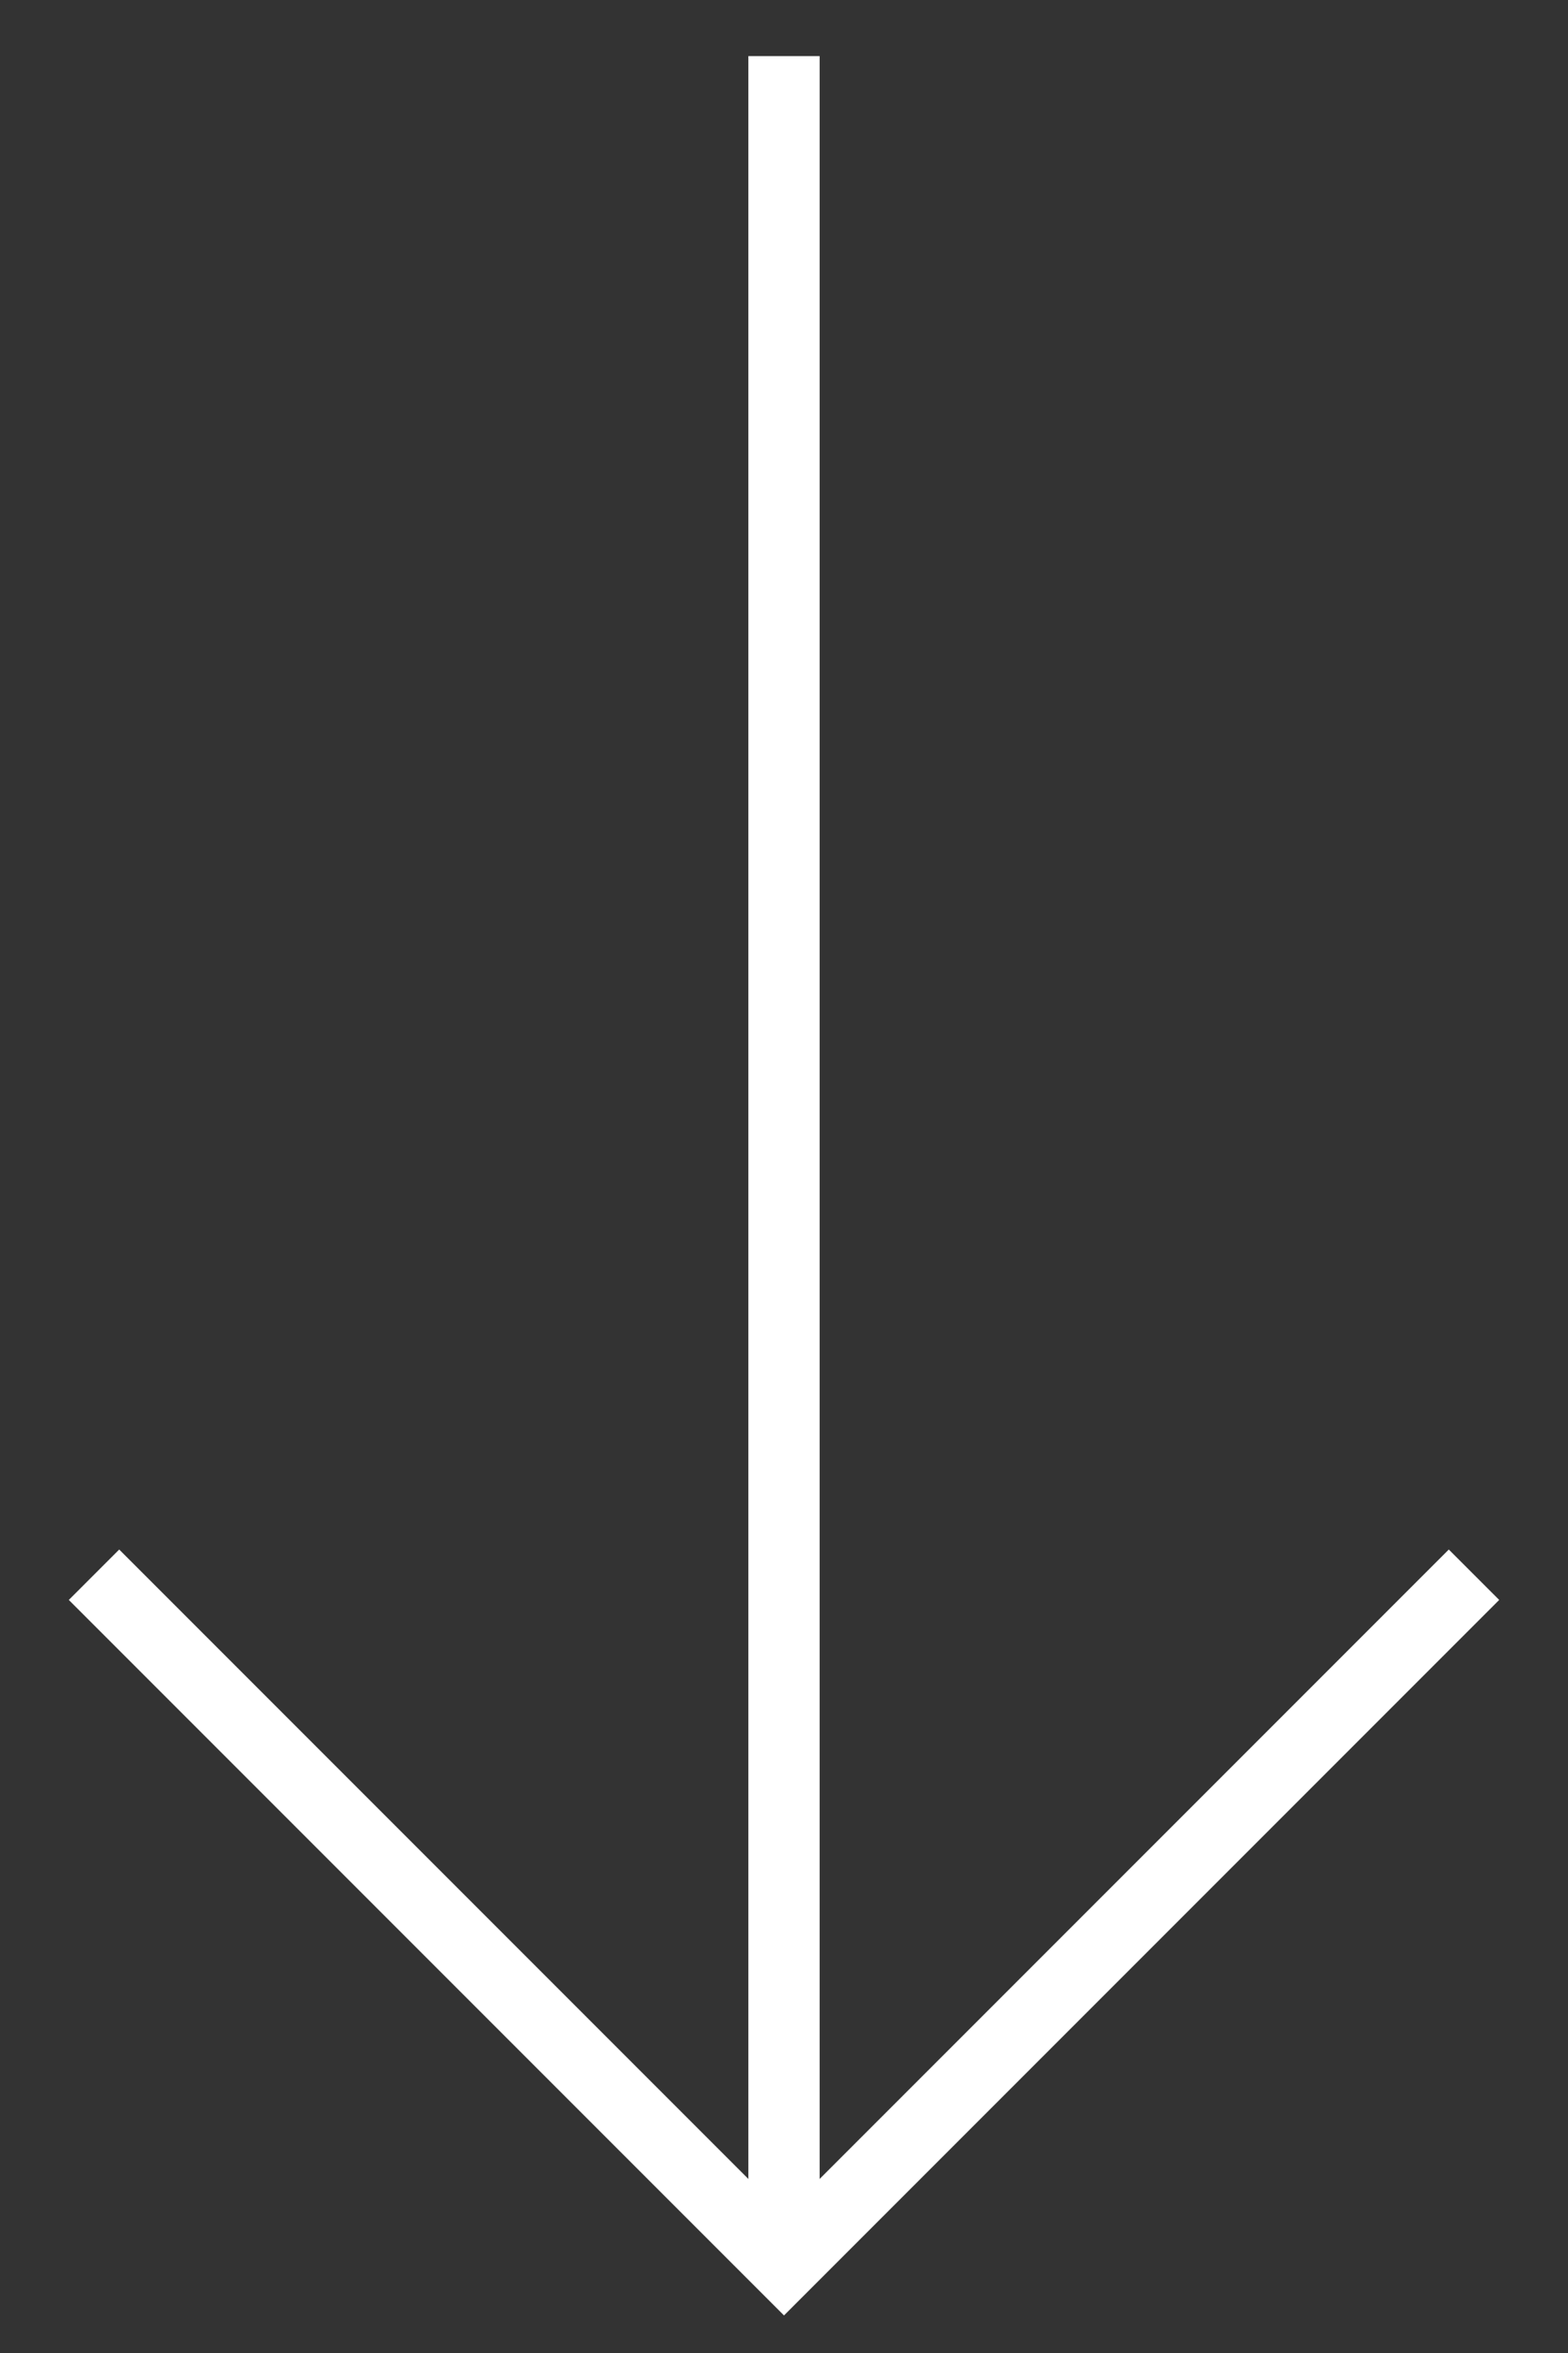
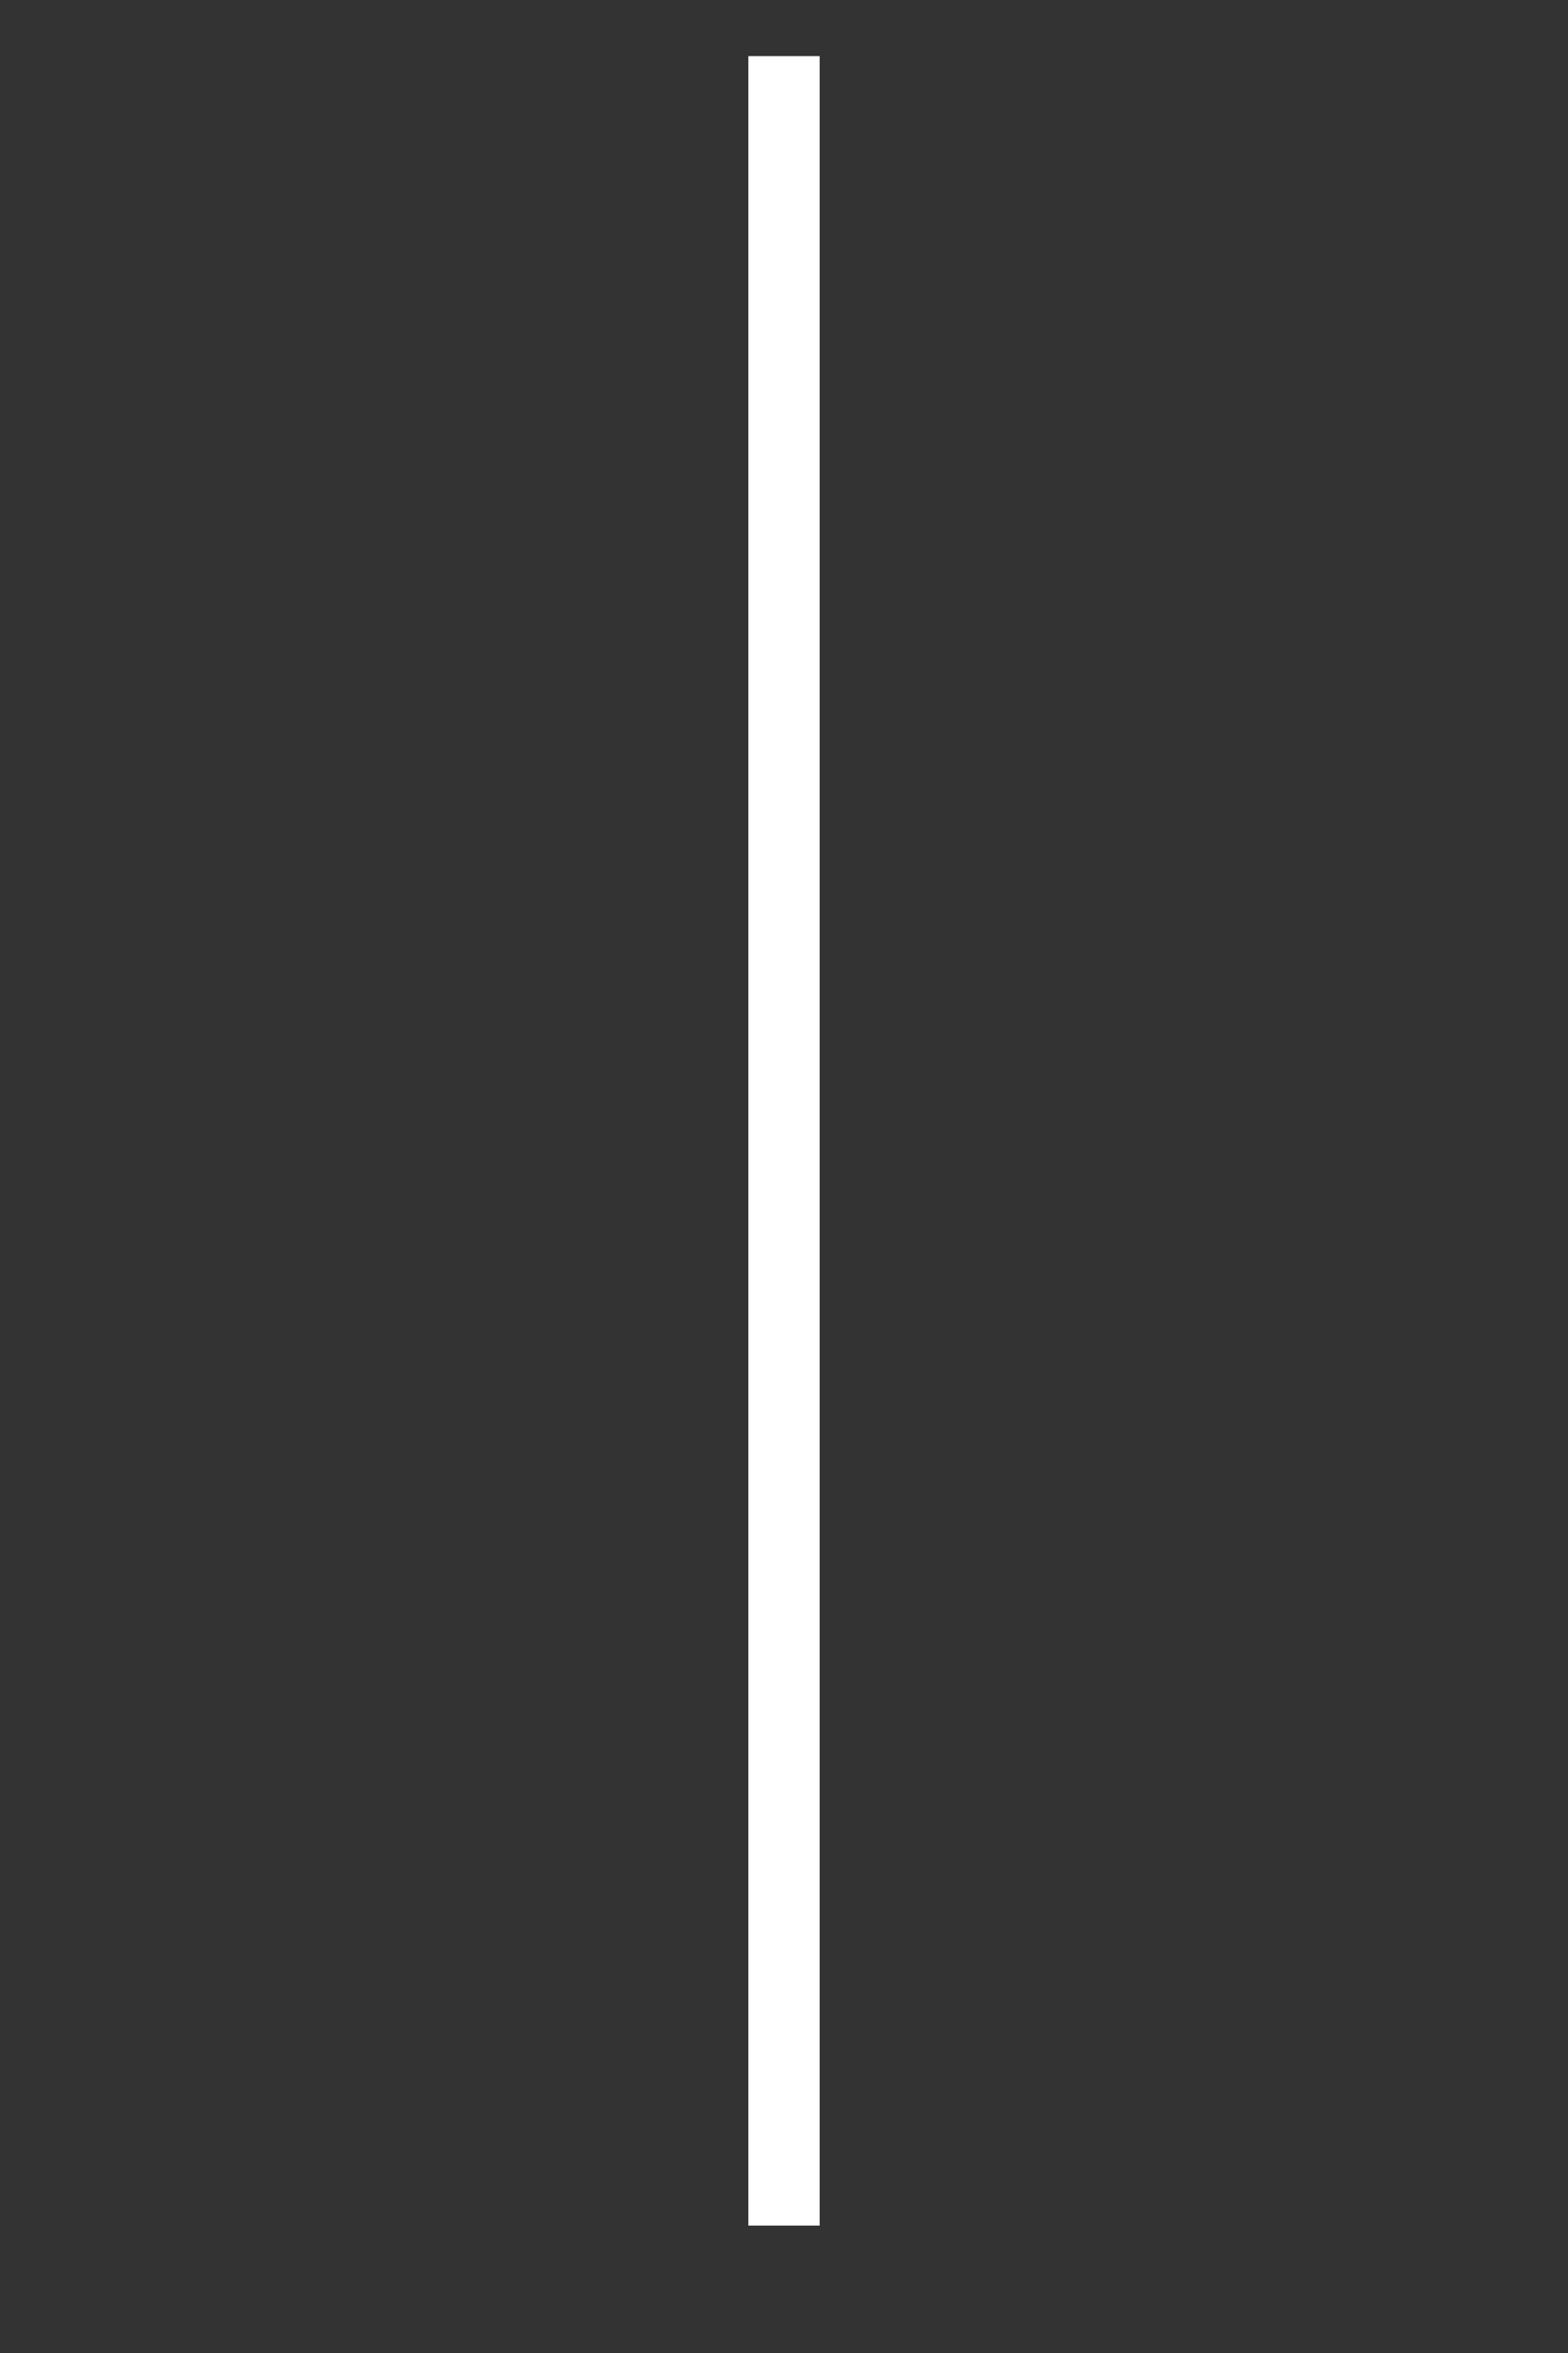
<svg xmlns="http://www.w3.org/2000/svg" width="22" height="33" viewBox="0 0 22 33" fill="none">
  <rect x="0" y="0" width="22" height="33" fill="#333333" stroke="none" />
  <g id="Group 7">
-     <path id="Vector 4" d="M1.319 22.085L11 31.766L20.681 22.085" stroke="white" />
    <path id="Vector 5" d="M11 31.213V0.787" stroke="white" />
  </g>
</svg>